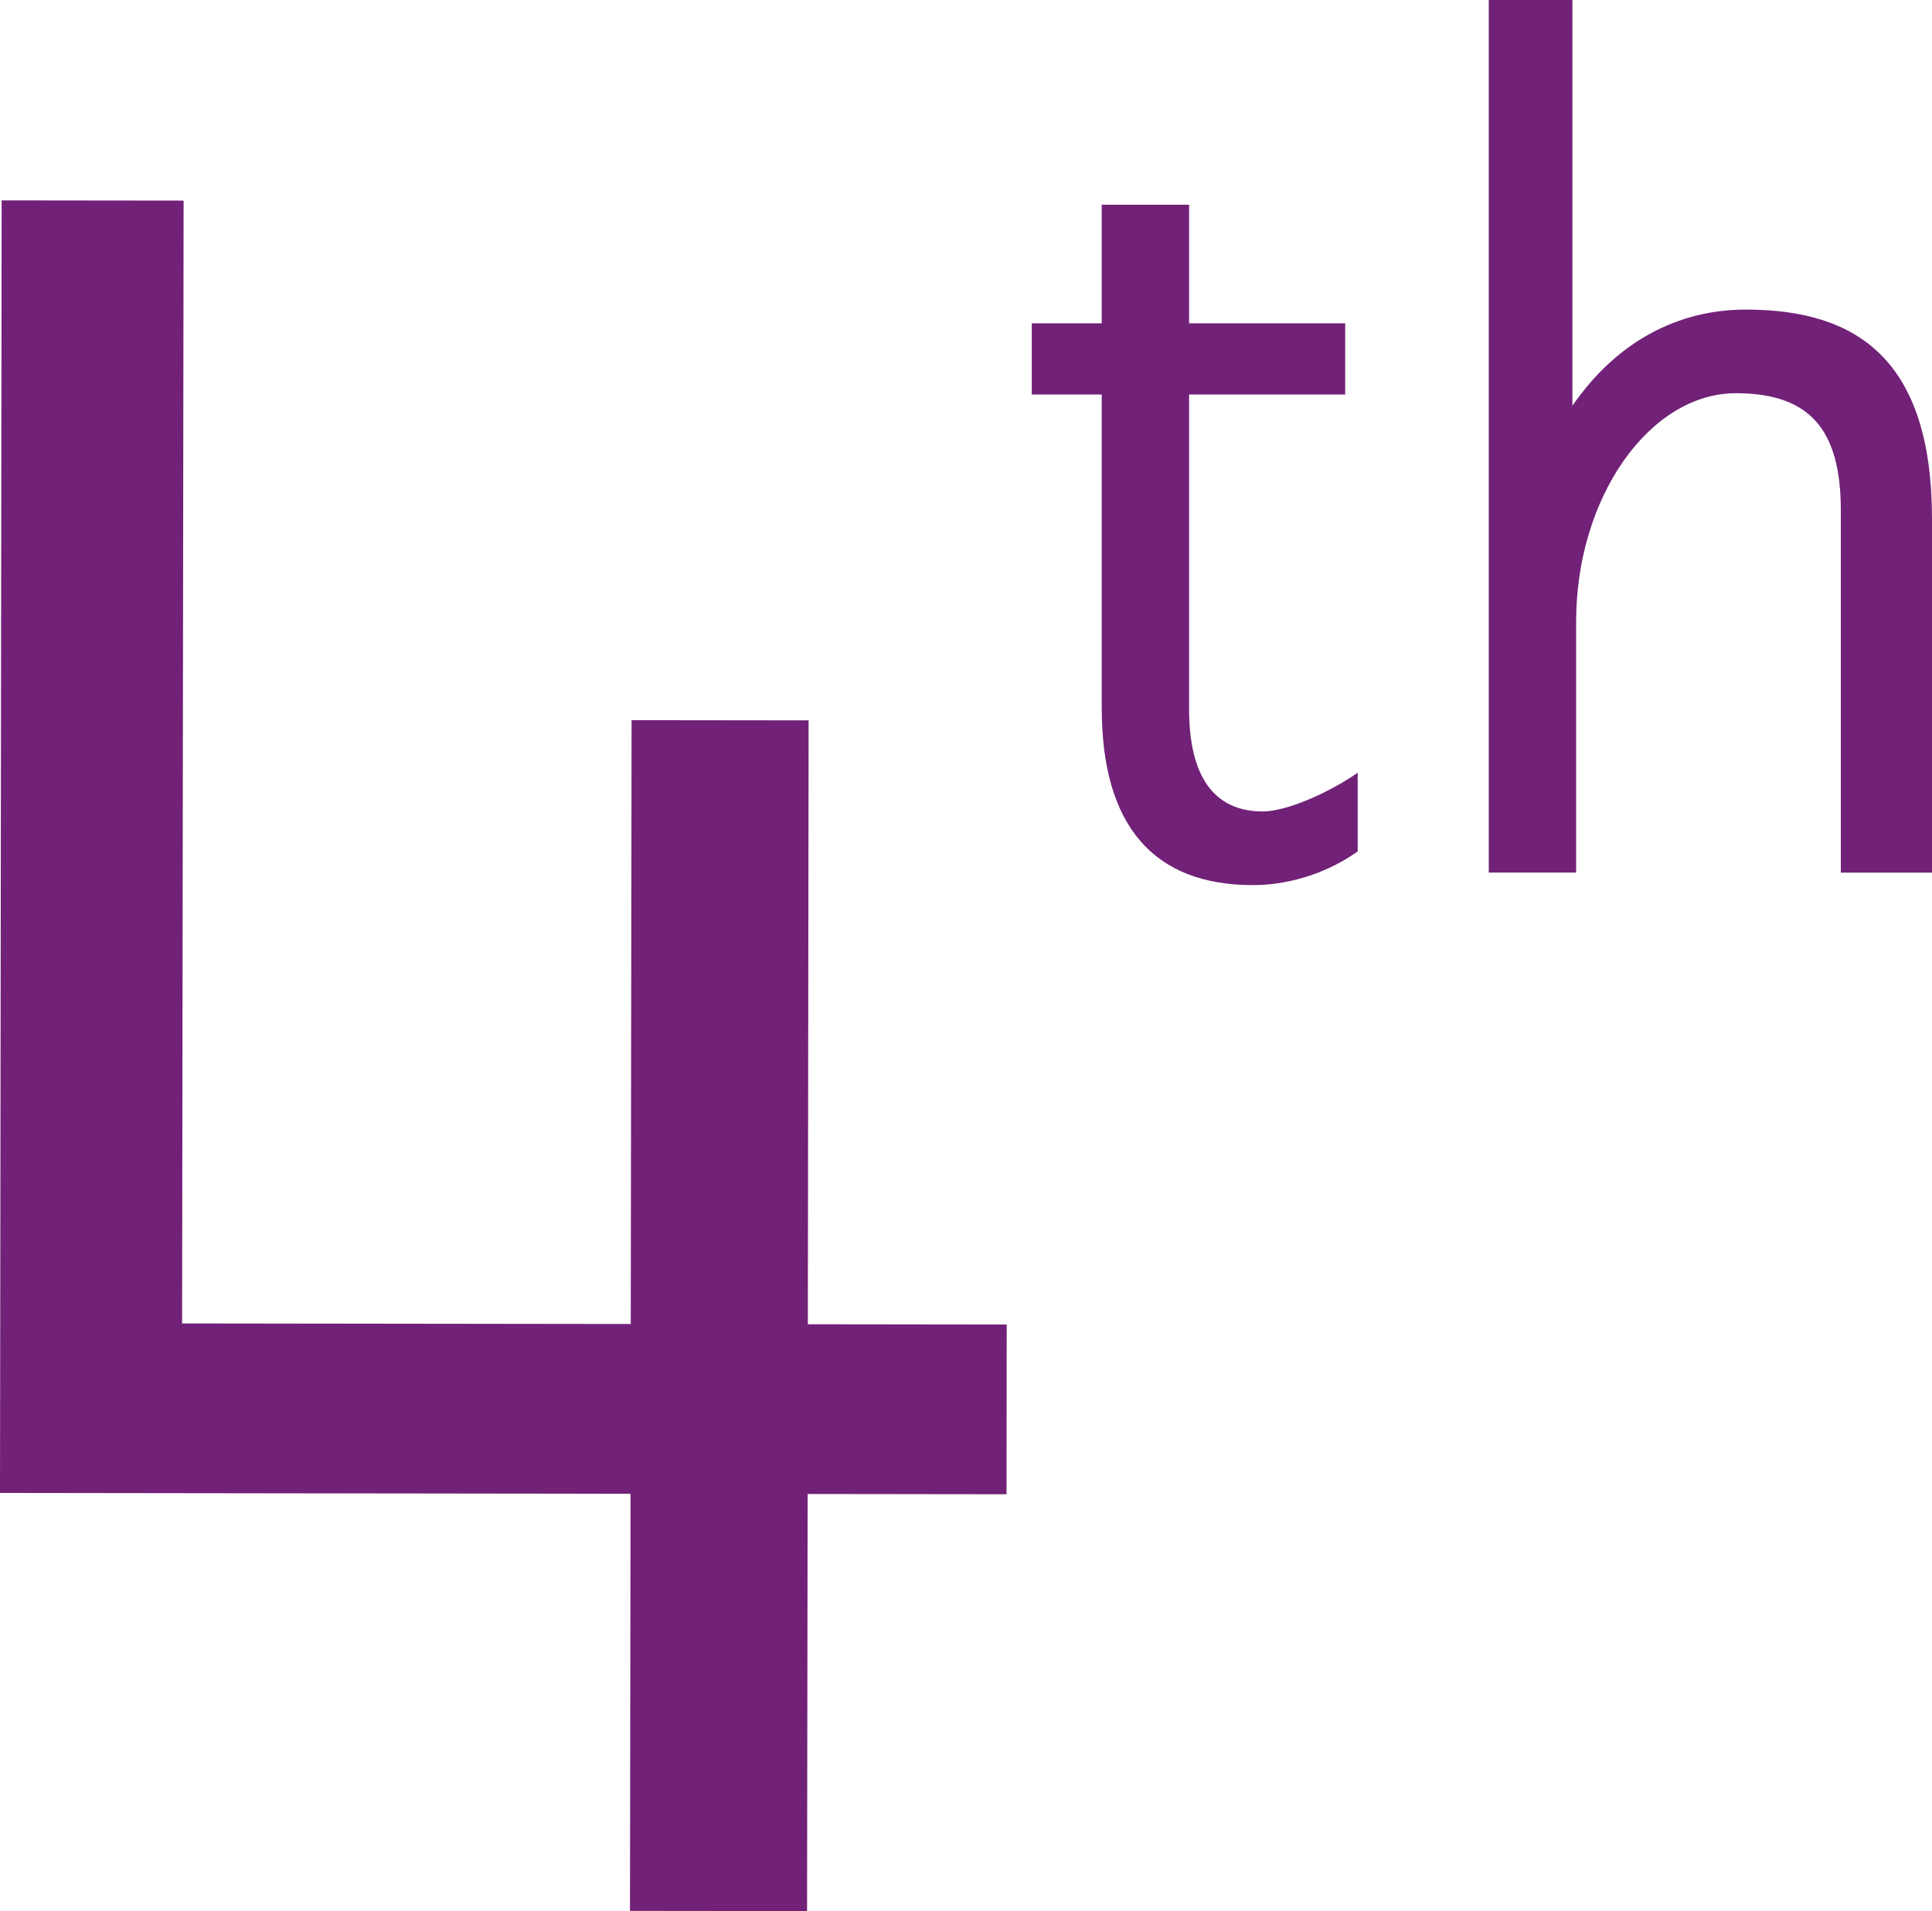
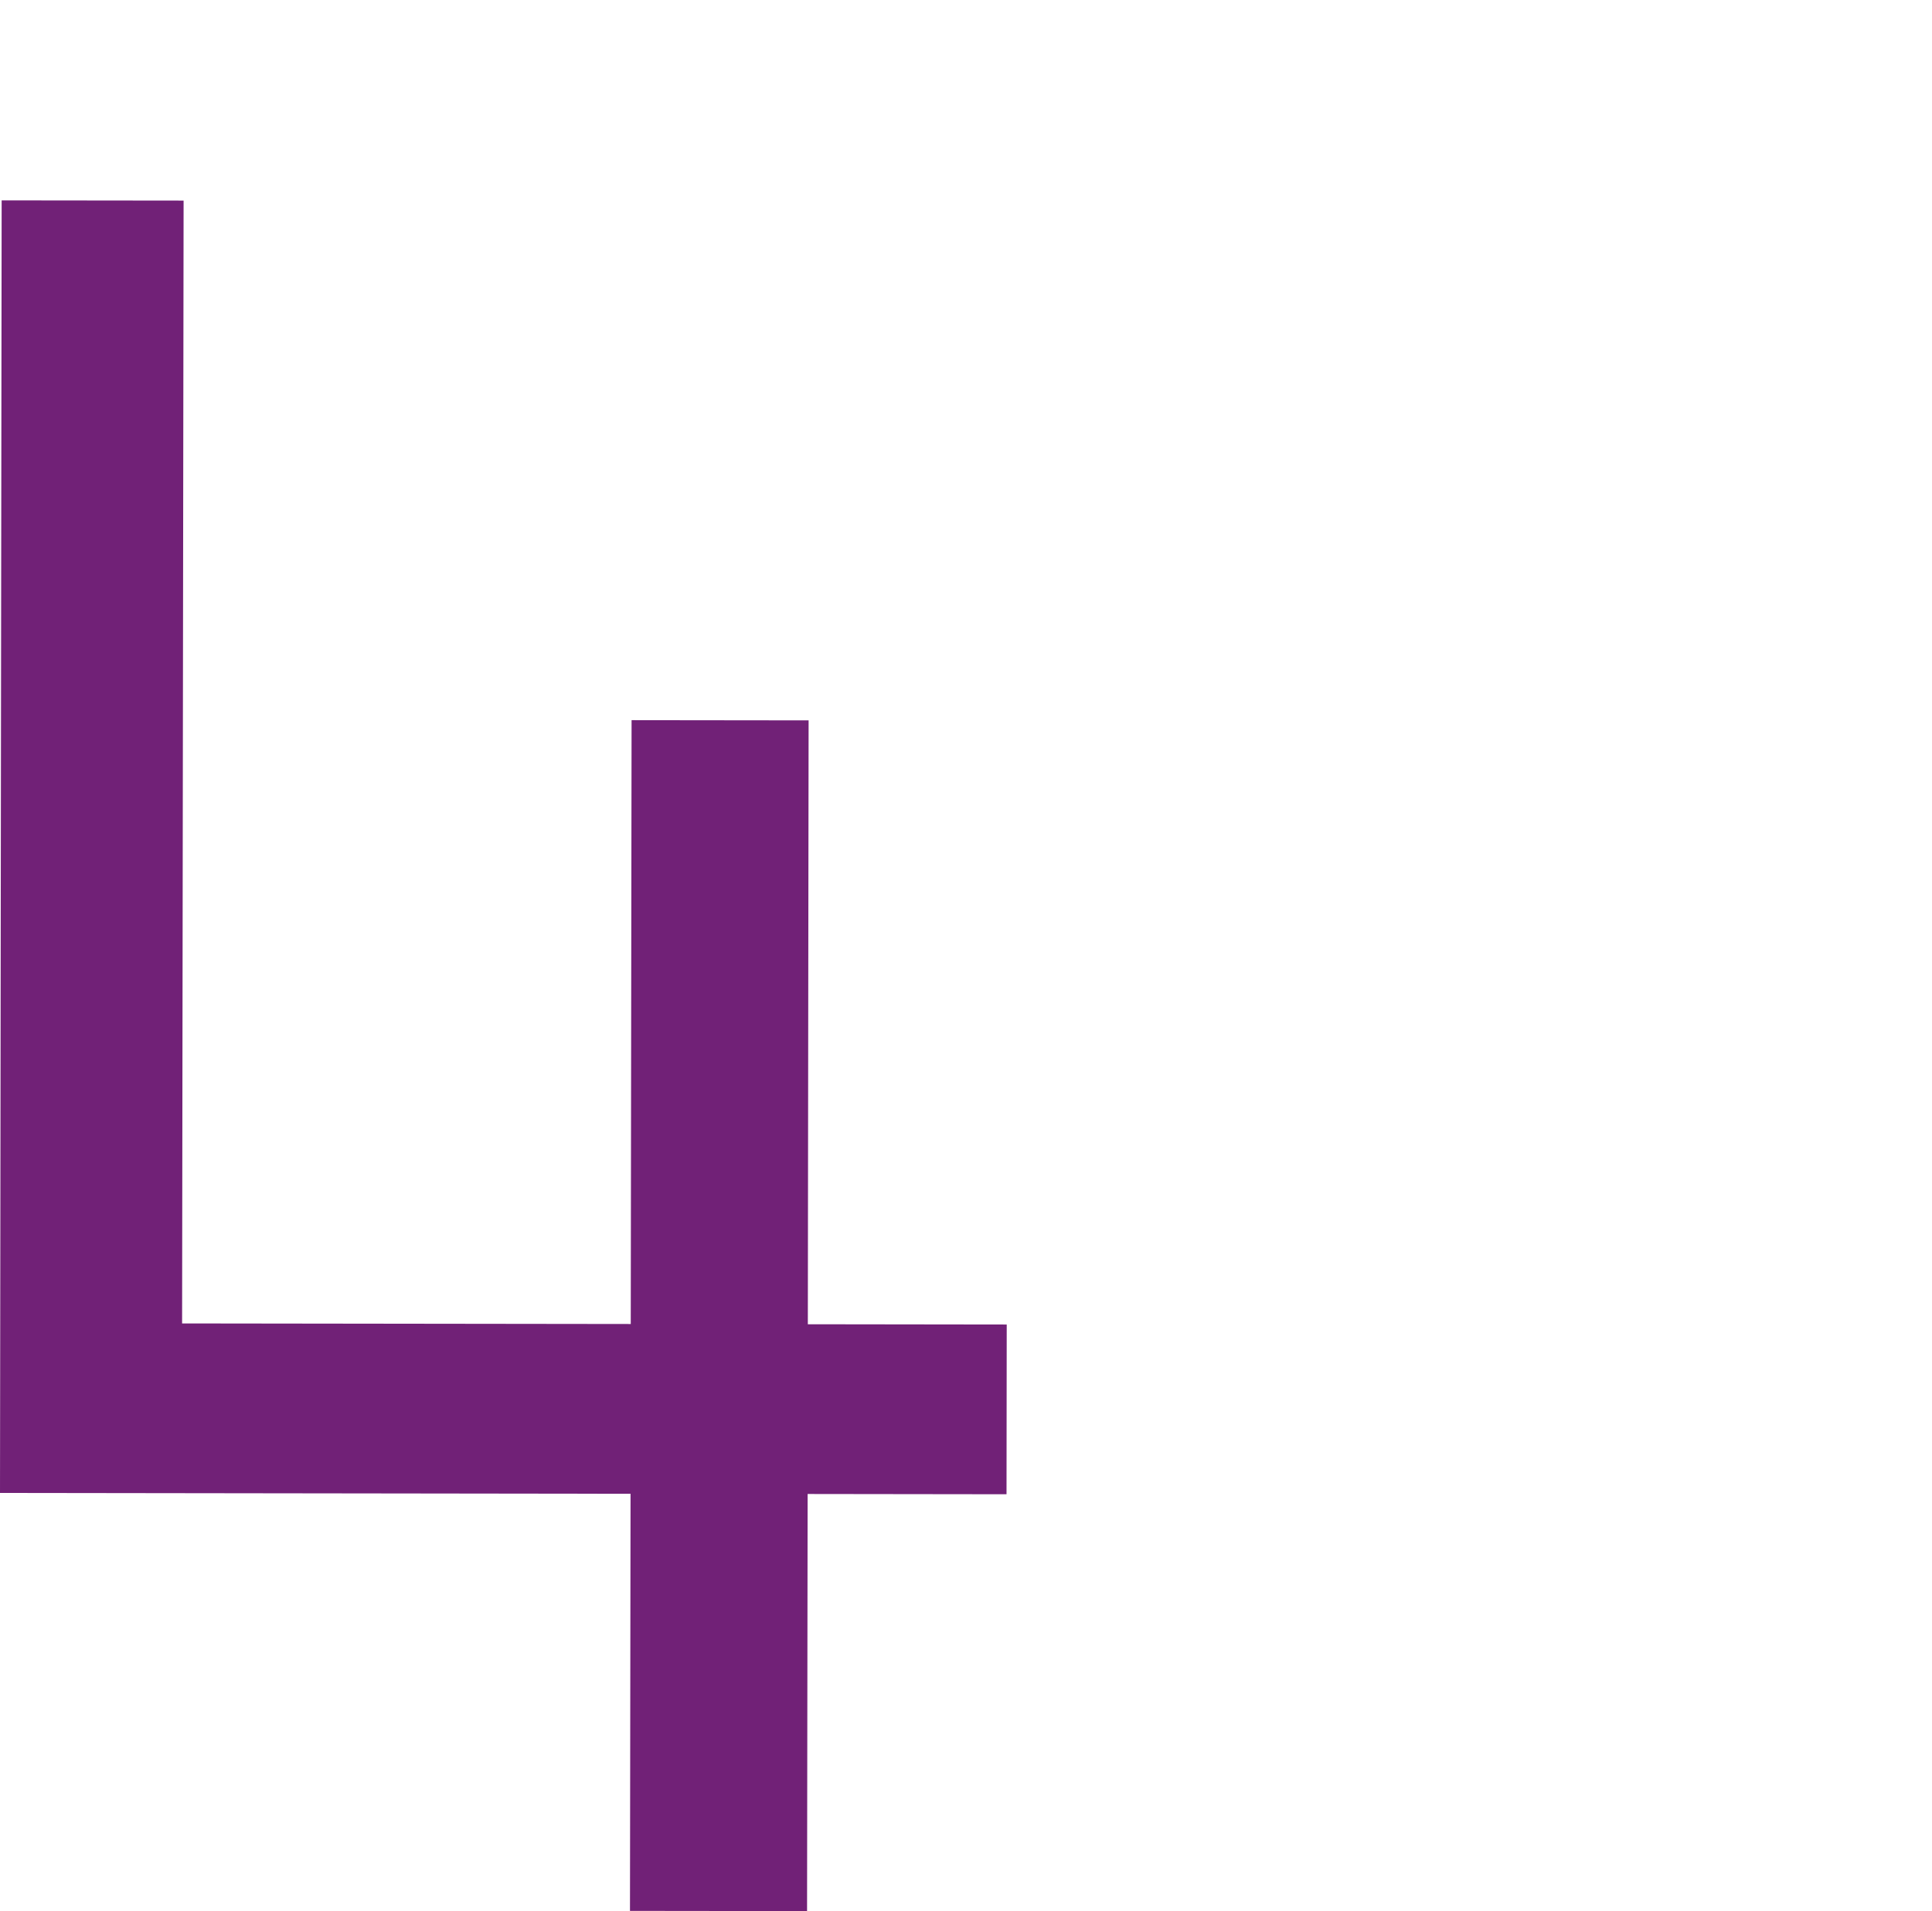
<svg xmlns="http://www.w3.org/2000/svg" version="1.1" id="Layer_1" x="0px" y="0px" width="37.378px" height="36.976px" viewBox="0 0 37.378 36.976" enable-background="new 0 0 37.378 36.976" xml:space="preserve">
  <g>
    <g>
      <path fill="#712177" d="M19.473,28.911l-3.848-0.005l-0.011,8.07l-3.426-0.004l0.011-8.07L0,28.886L0.032,3.877l3.52,0.004    L3.523,25.606l8.68,0.011l0.016-11.683l3.425,0.004l-0.015,11.684l3.848,0.005L19.473,28.911z" />
    </g>
    <g>
-       <path fill="#712177" d="M26.267,16.473c-0.507,0.362-1.232,0.652-2.029,0.652c-1.908,0-2.923-1.135-2.923-3.43V7.633h-1.353V6.256    h1.353V3.961h1.69v2.295h3.02v1.377h-3.02v6.086c0,1.304,0.483,1.981,1.426,1.981c0.459,0,1.28-0.362,1.836-0.749V16.473z" />
-       <path fill="#712177" d="M37.378,16.884h-1.764V9.879c0-1.546-0.58-2.271-2.029-2.271c-1.666,0-3.092,2.005-3.092,4.42v4.855h-1.69    V0h1.618v7.85c0.87-1.256,2.053-1.86,3.357-1.86c2.15,0,3.6,0.966,3.6,4.058V16.884z" />
-     </g>
+       </g>
  </g>
</svg>